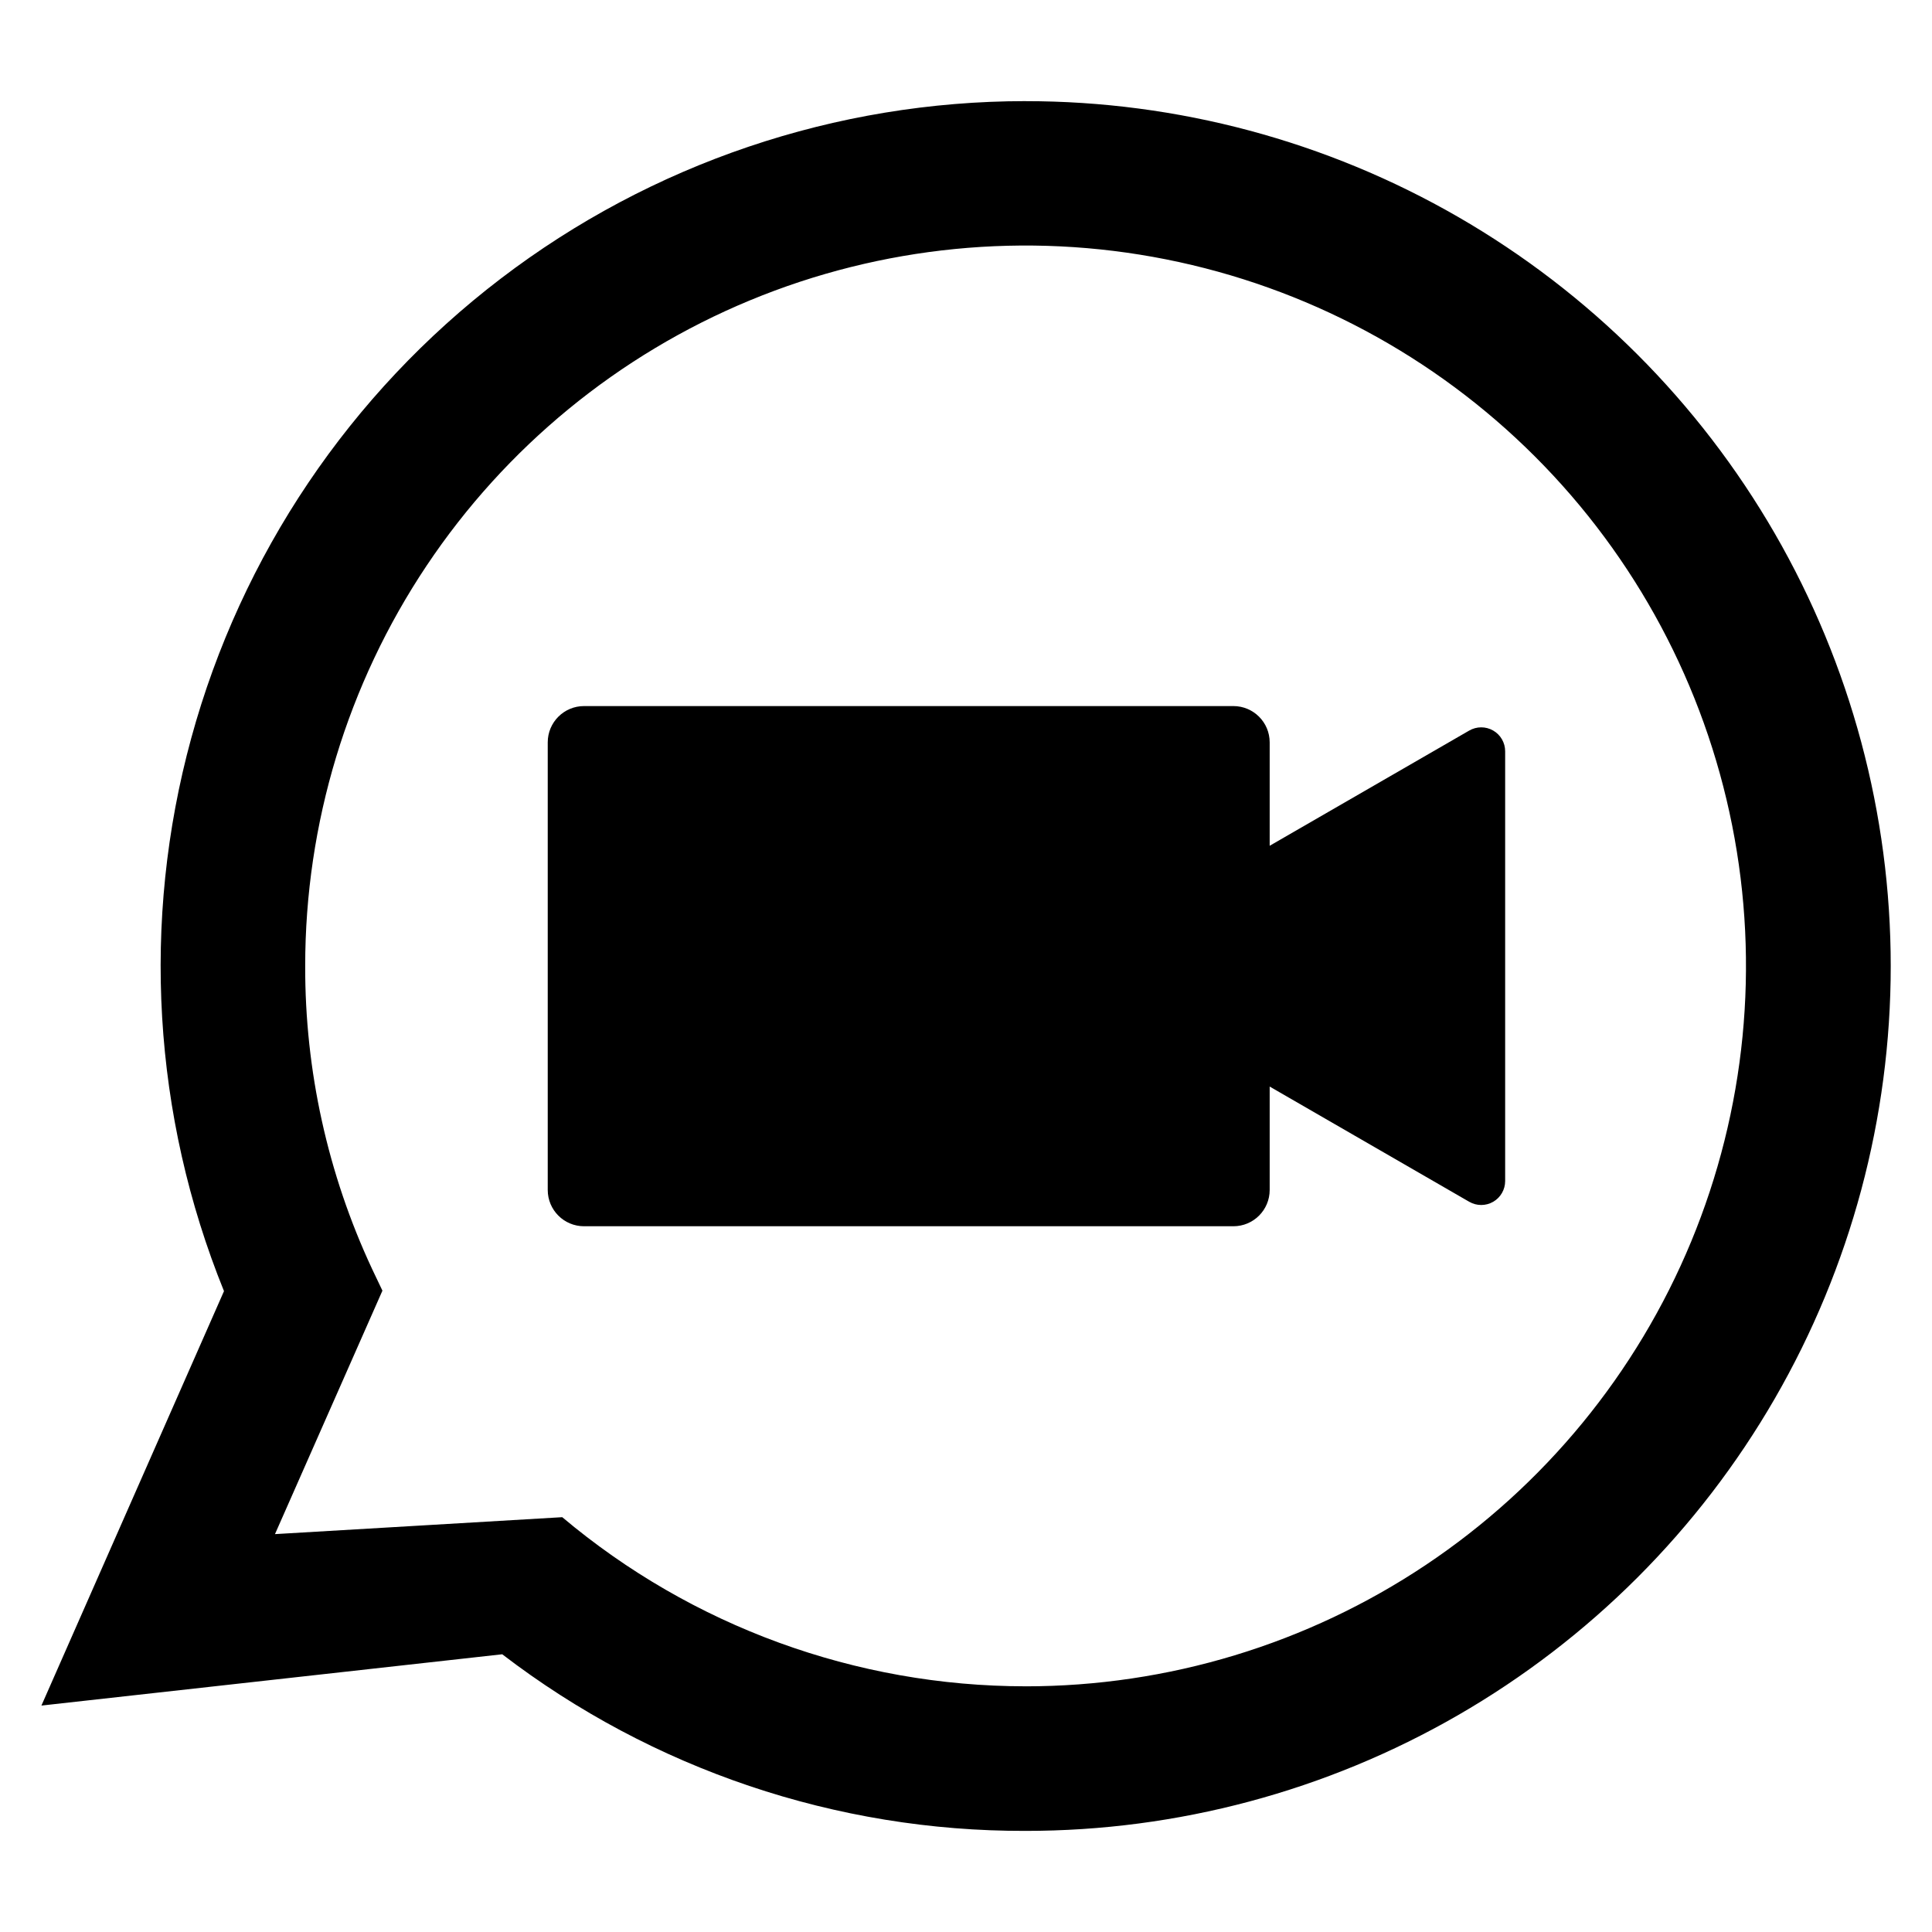
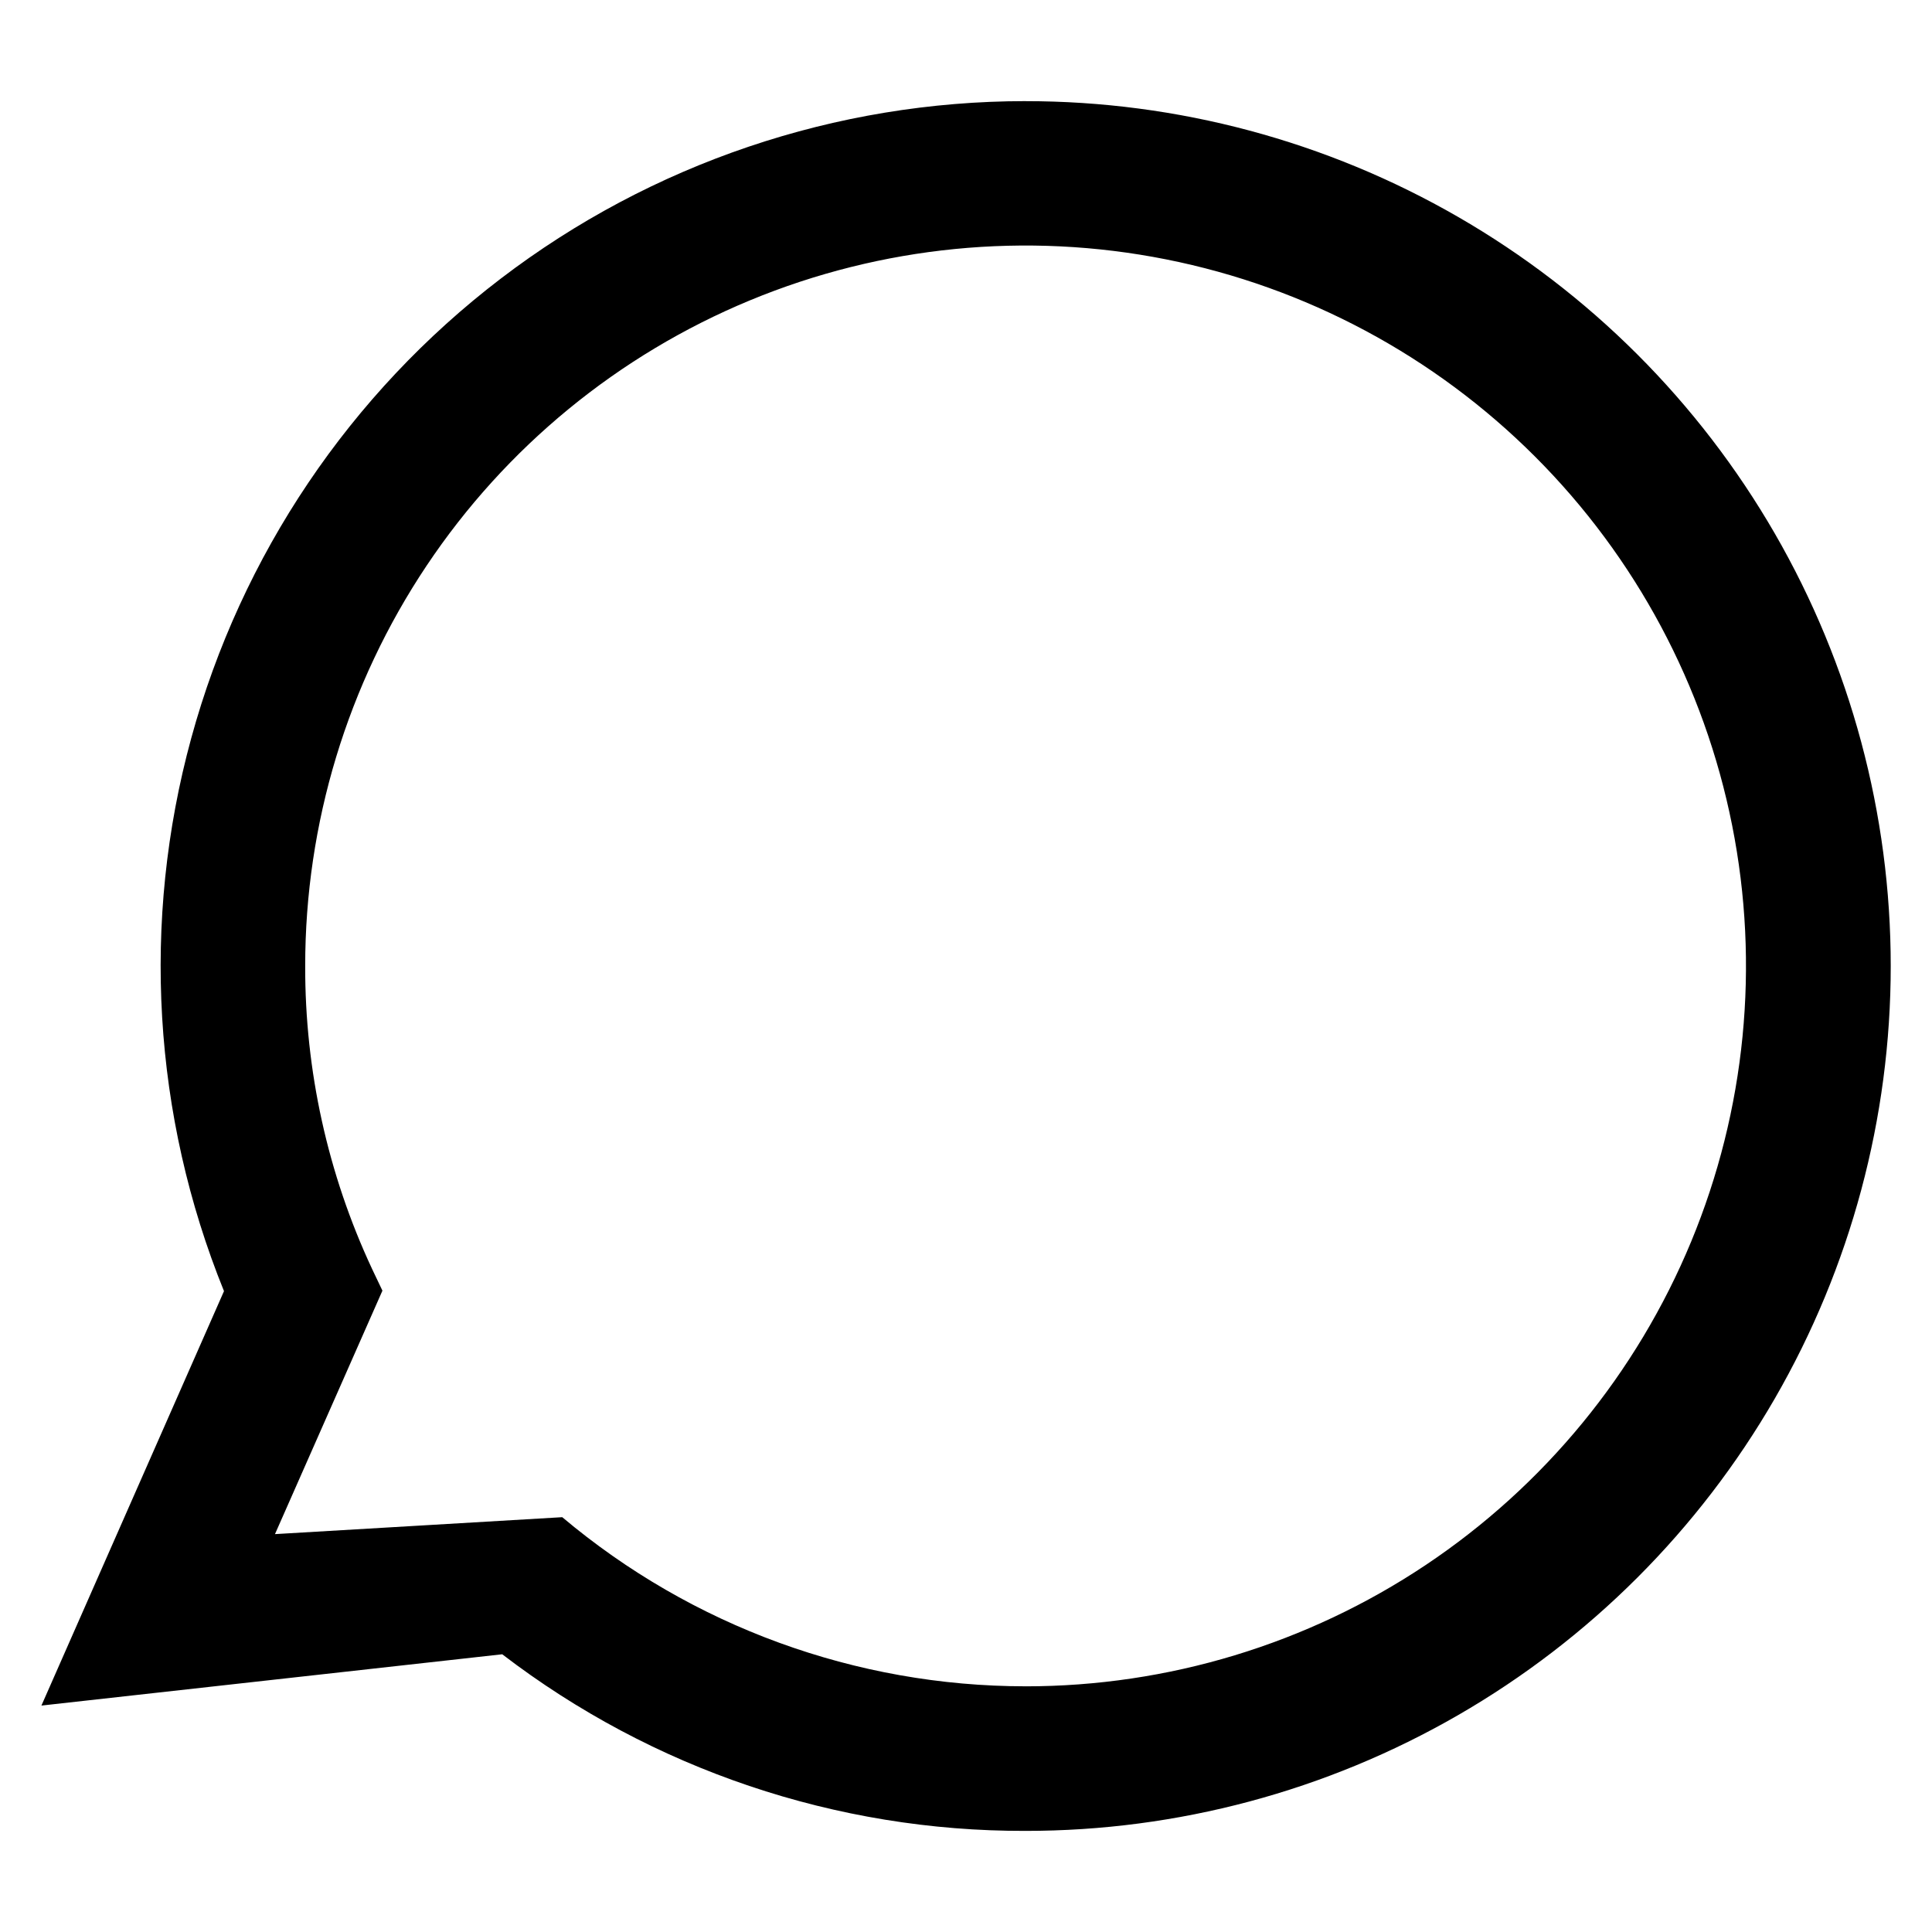
<svg xmlns="http://www.w3.org/2000/svg" fill="#000000" width="800px" height="800px" version="1.1" viewBox="144 144 512 512">
  <g>
    <path d="m415.77 170.8c-50.258 0.012-99.125 16.539-139.07 47.043-39.949 30.5-68.766 73.285-82.016 121.77-13.254 48.48-10.203 99.977 8.676 146.55l-48.383 109.83 122.12-13.594c39.785 30.488 88.547 46.945 138.67 46.805 40.246 0.016 79.785-10.562 114.64-30.676 34.859-20.113 63.805-49.047 83.934-83.898 20.125-34.848 30.723-74.383 30.723-114.62 0-40.246-10.598-79.781-30.723-114.63-20.129-34.848-49.074-63.785-83.934-83.898-34.855-20.109-74.395-30.691-114.64-30.676zm0 420.09c-44.922-0.02-88.398-15.891-122.77-44.82l-76.129 4.488 28.477-64.52-1.215-2.547c-0.527-1.094-1.051-2.184-1.578-3.316-11.707-25.105-17.742-52.477-17.676-80.176-0.004-37.762 11.191-74.676 32.164-106.07 20.977-31.398 50.793-55.871 85.68-70.324 34.887-14.453 73.273-18.234 110.31-10.867 37.035 7.363 71.055 25.547 97.754 52.25 26.703 26.699 44.887 60.719 52.25 97.754 7.367 37.035 3.586 75.422-10.867 110.31s-38.926 64.703-70.324 85.68c-31.398 20.973-68.312 32.168-106.07 32.164z" />
-     <path d="m533.37 337.6-52.891 30.539v-27.406c0-5.312-4.309-9.617-9.617-9.617h-172.09c-5.312 0-9.617 4.305-9.617 9.617v118.62c0 5.312 4.305 9.617 9.617 9.617h172.09c5.312 0 9.617-4.305 9.617-9.617v-27.402l52.891 30.539v-0.004c1.965 1.133 4.379 1.133 6.34 0 1.965-1.133 3.172-3.227 3.172-5.492v-113.9c0-2.266-1.207-4.359-3.172-5.492-1.961-1.133-4.379-1.133-6.34 0z" />
  </g>
</svg>